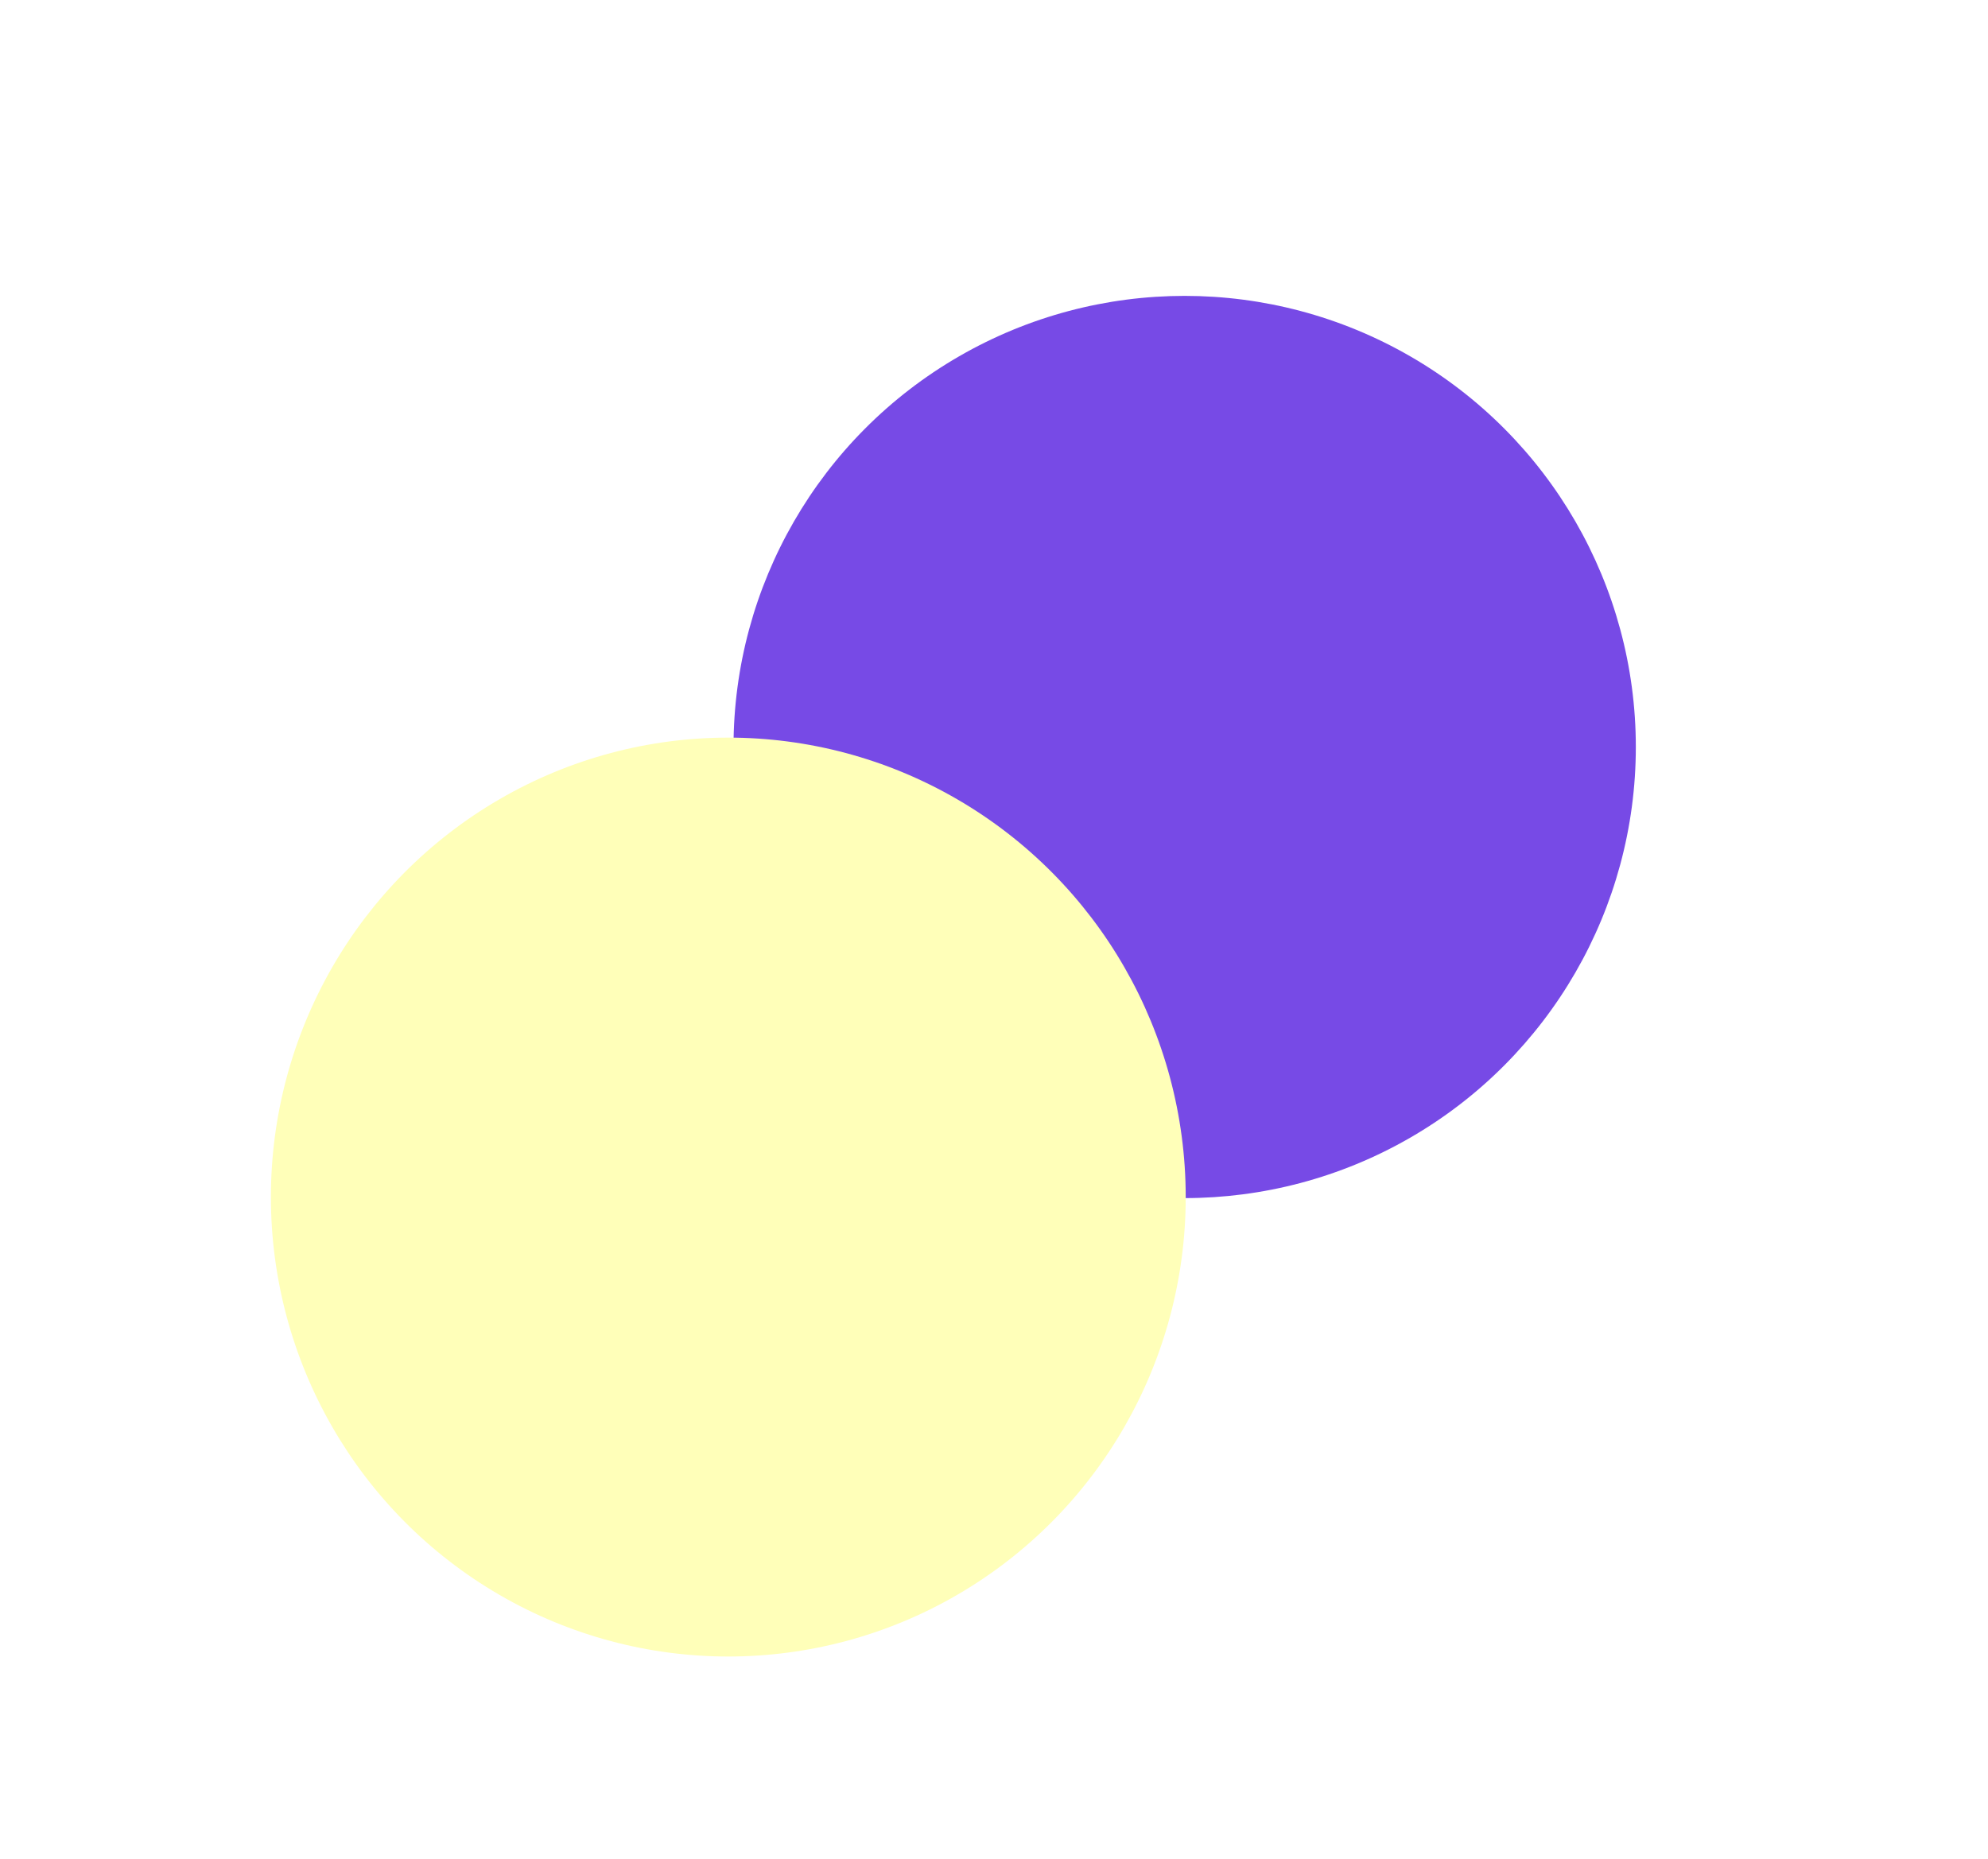
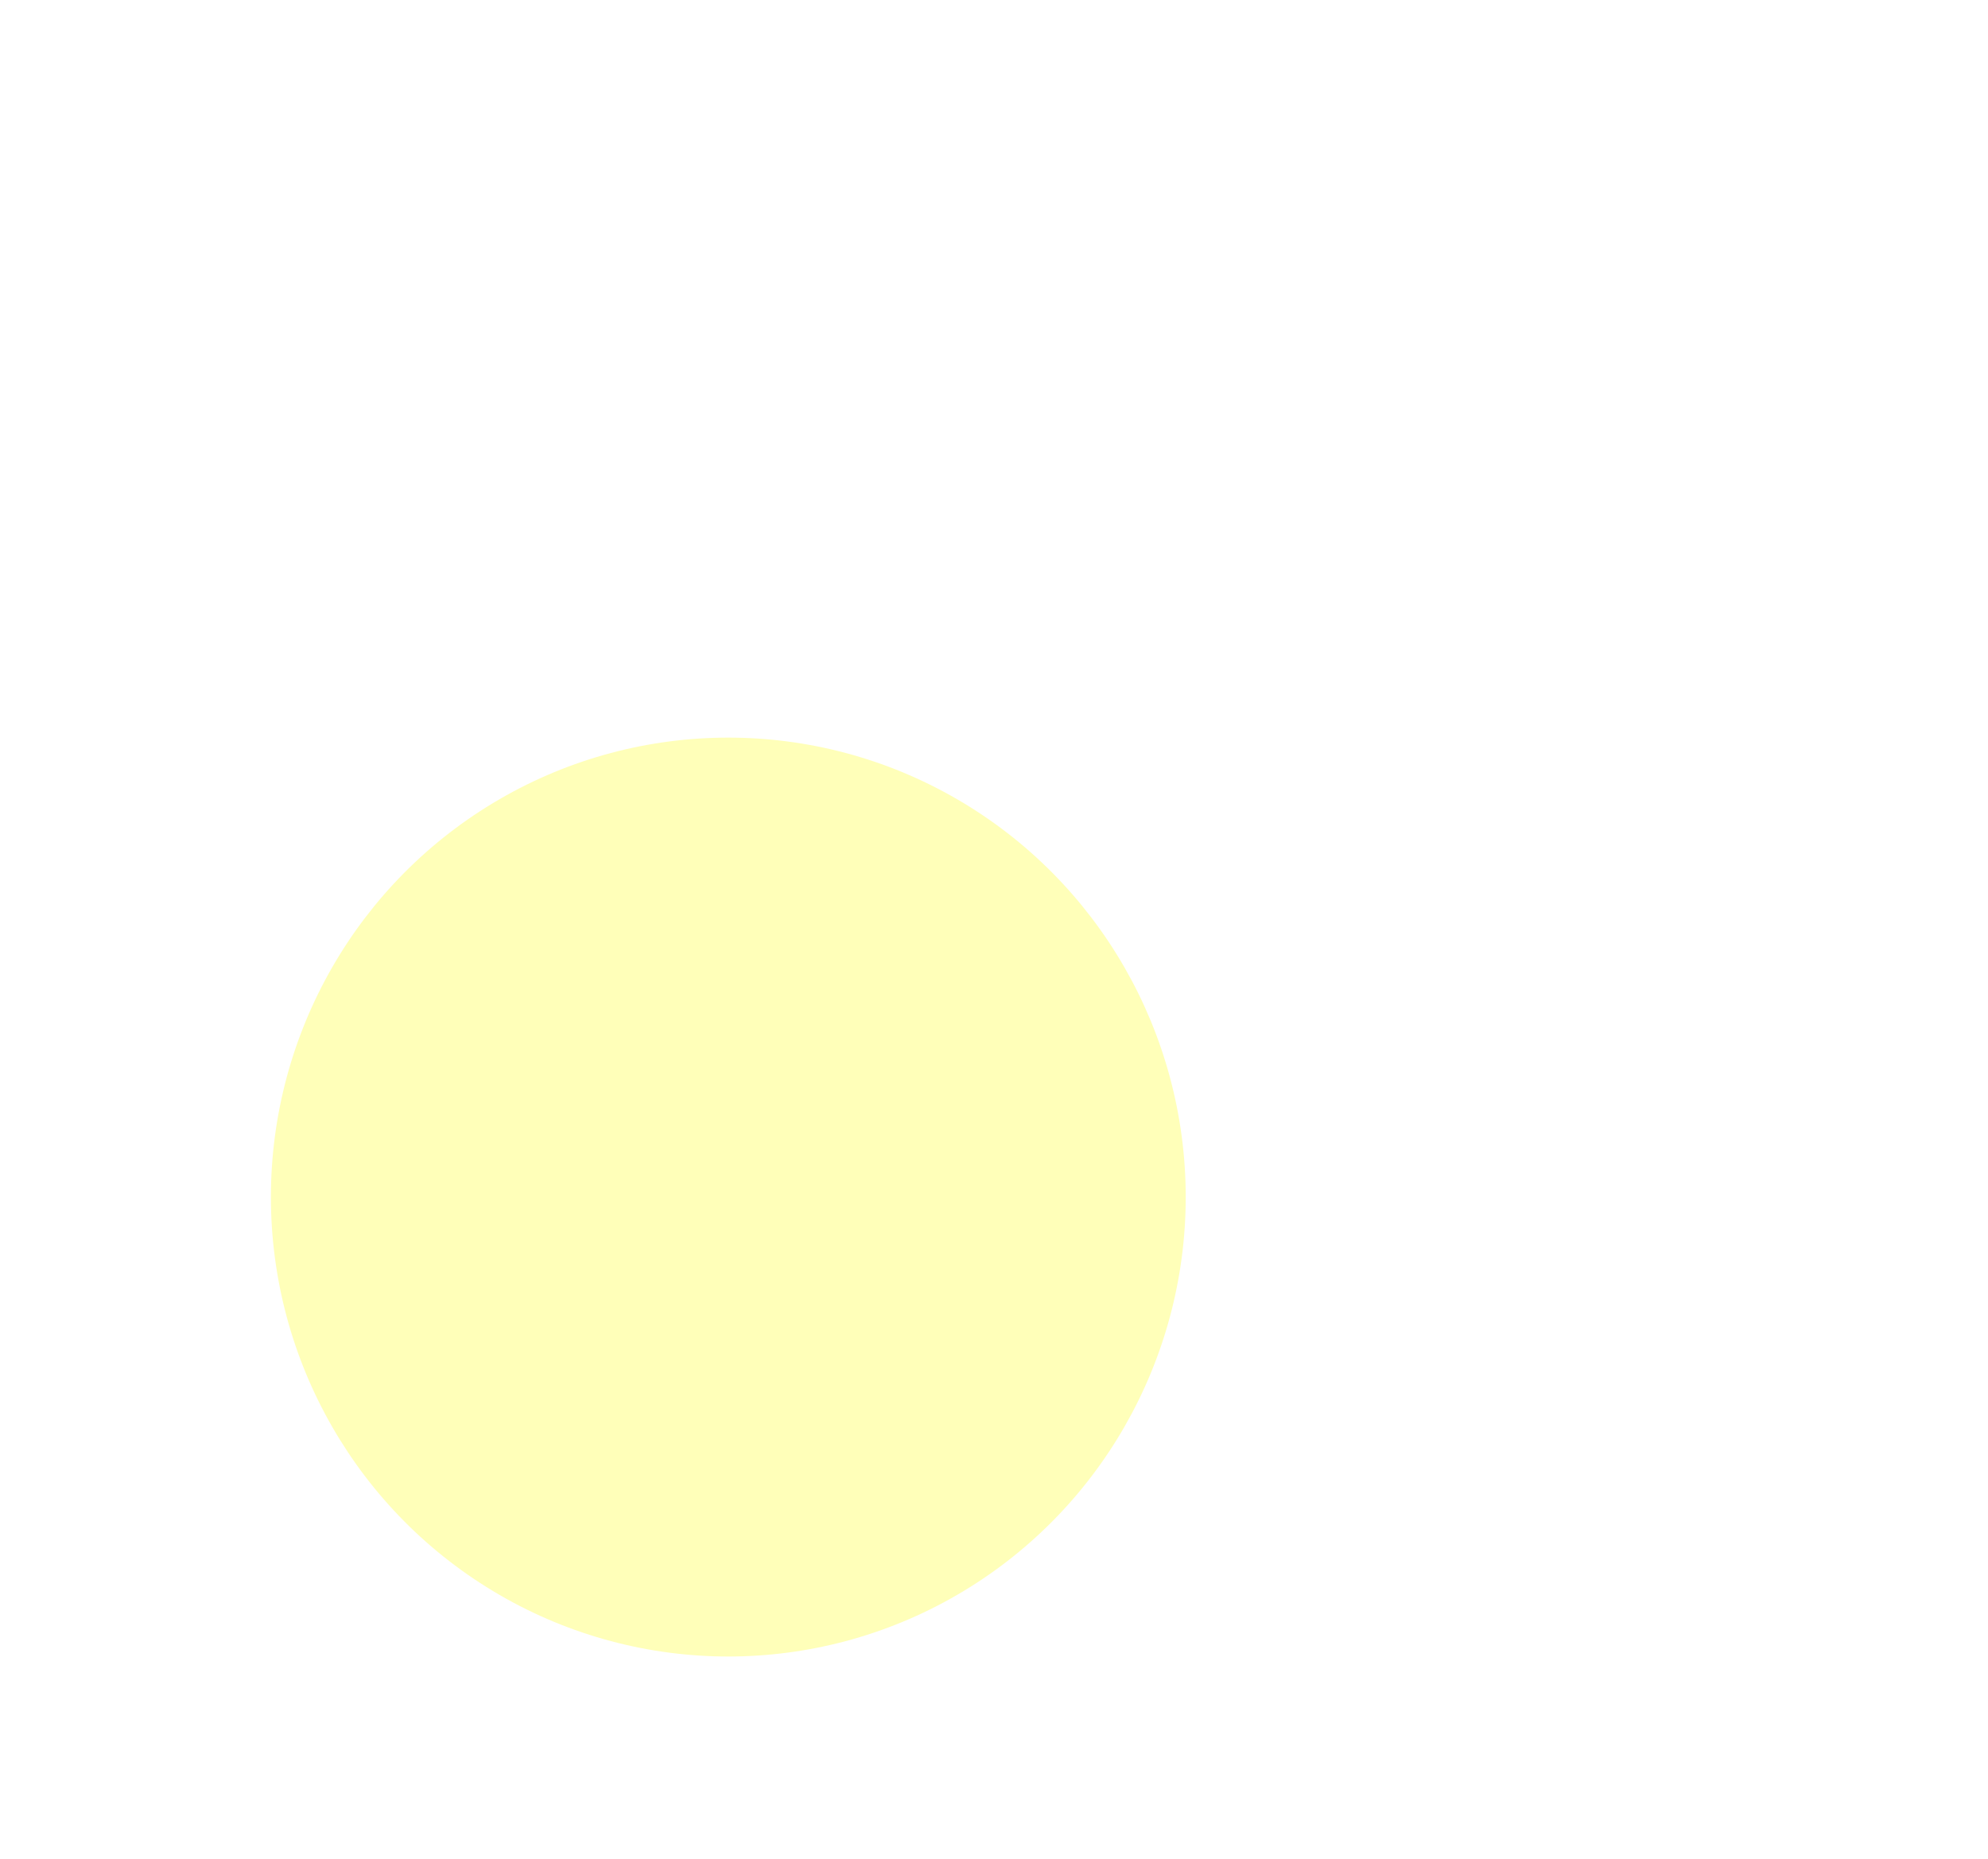
<svg xmlns="http://www.w3.org/2000/svg" width="954" height="892" viewBox="0 0 954 892" fill="none">
  <g filter="url(#filter0_f_1738_347)">
-     <circle cx="568.5" cy="358.5" r="216.5" fill="#774AE6" />
-   </g>
+     </g>
  <g filter="url(#filter1_f_1738_347)">
    <ellipse cx="349.5" cy="574.5" rx="219.5" ry="220.5" fill="#FFFFB9" />
  </g>
  <defs>
    <filter id="filter0_f_1738_347" x="183.4" y="-26.6" width="770.2" height="770.2" filterUnits="userSpaceOnUse" color-interpolation-filters="sRGB">
      <feFlood flood-opacity="0" result="BackgroundImageFix" />
      <feBlend mode="normal" in="SourceGraphic" in2="BackgroundImageFix" result="shape" />
      <feGaussianBlur stdDeviation="84.3" result="effect1_foregroundBlur_1738_347" />
    </filter>
    <filter id="filter1_f_1738_347" x="0.7" y="224.7" width="697.6" height="699.6" filterUnits="userSpaceOnUse" color-interpolation-filters="sRGB">
      <feFlood flood-opacity="0" result="BackgroundImageFix" />
      <feBlend mode="normal" in="SourceGraphic" in2="BackgroundImageFix" result="shape" />
      <feGaussianBlur stdDeviation="64.65" result="effect1_foregroundBlur_1738_347" />
    </filter>
  </defs>
</svg>